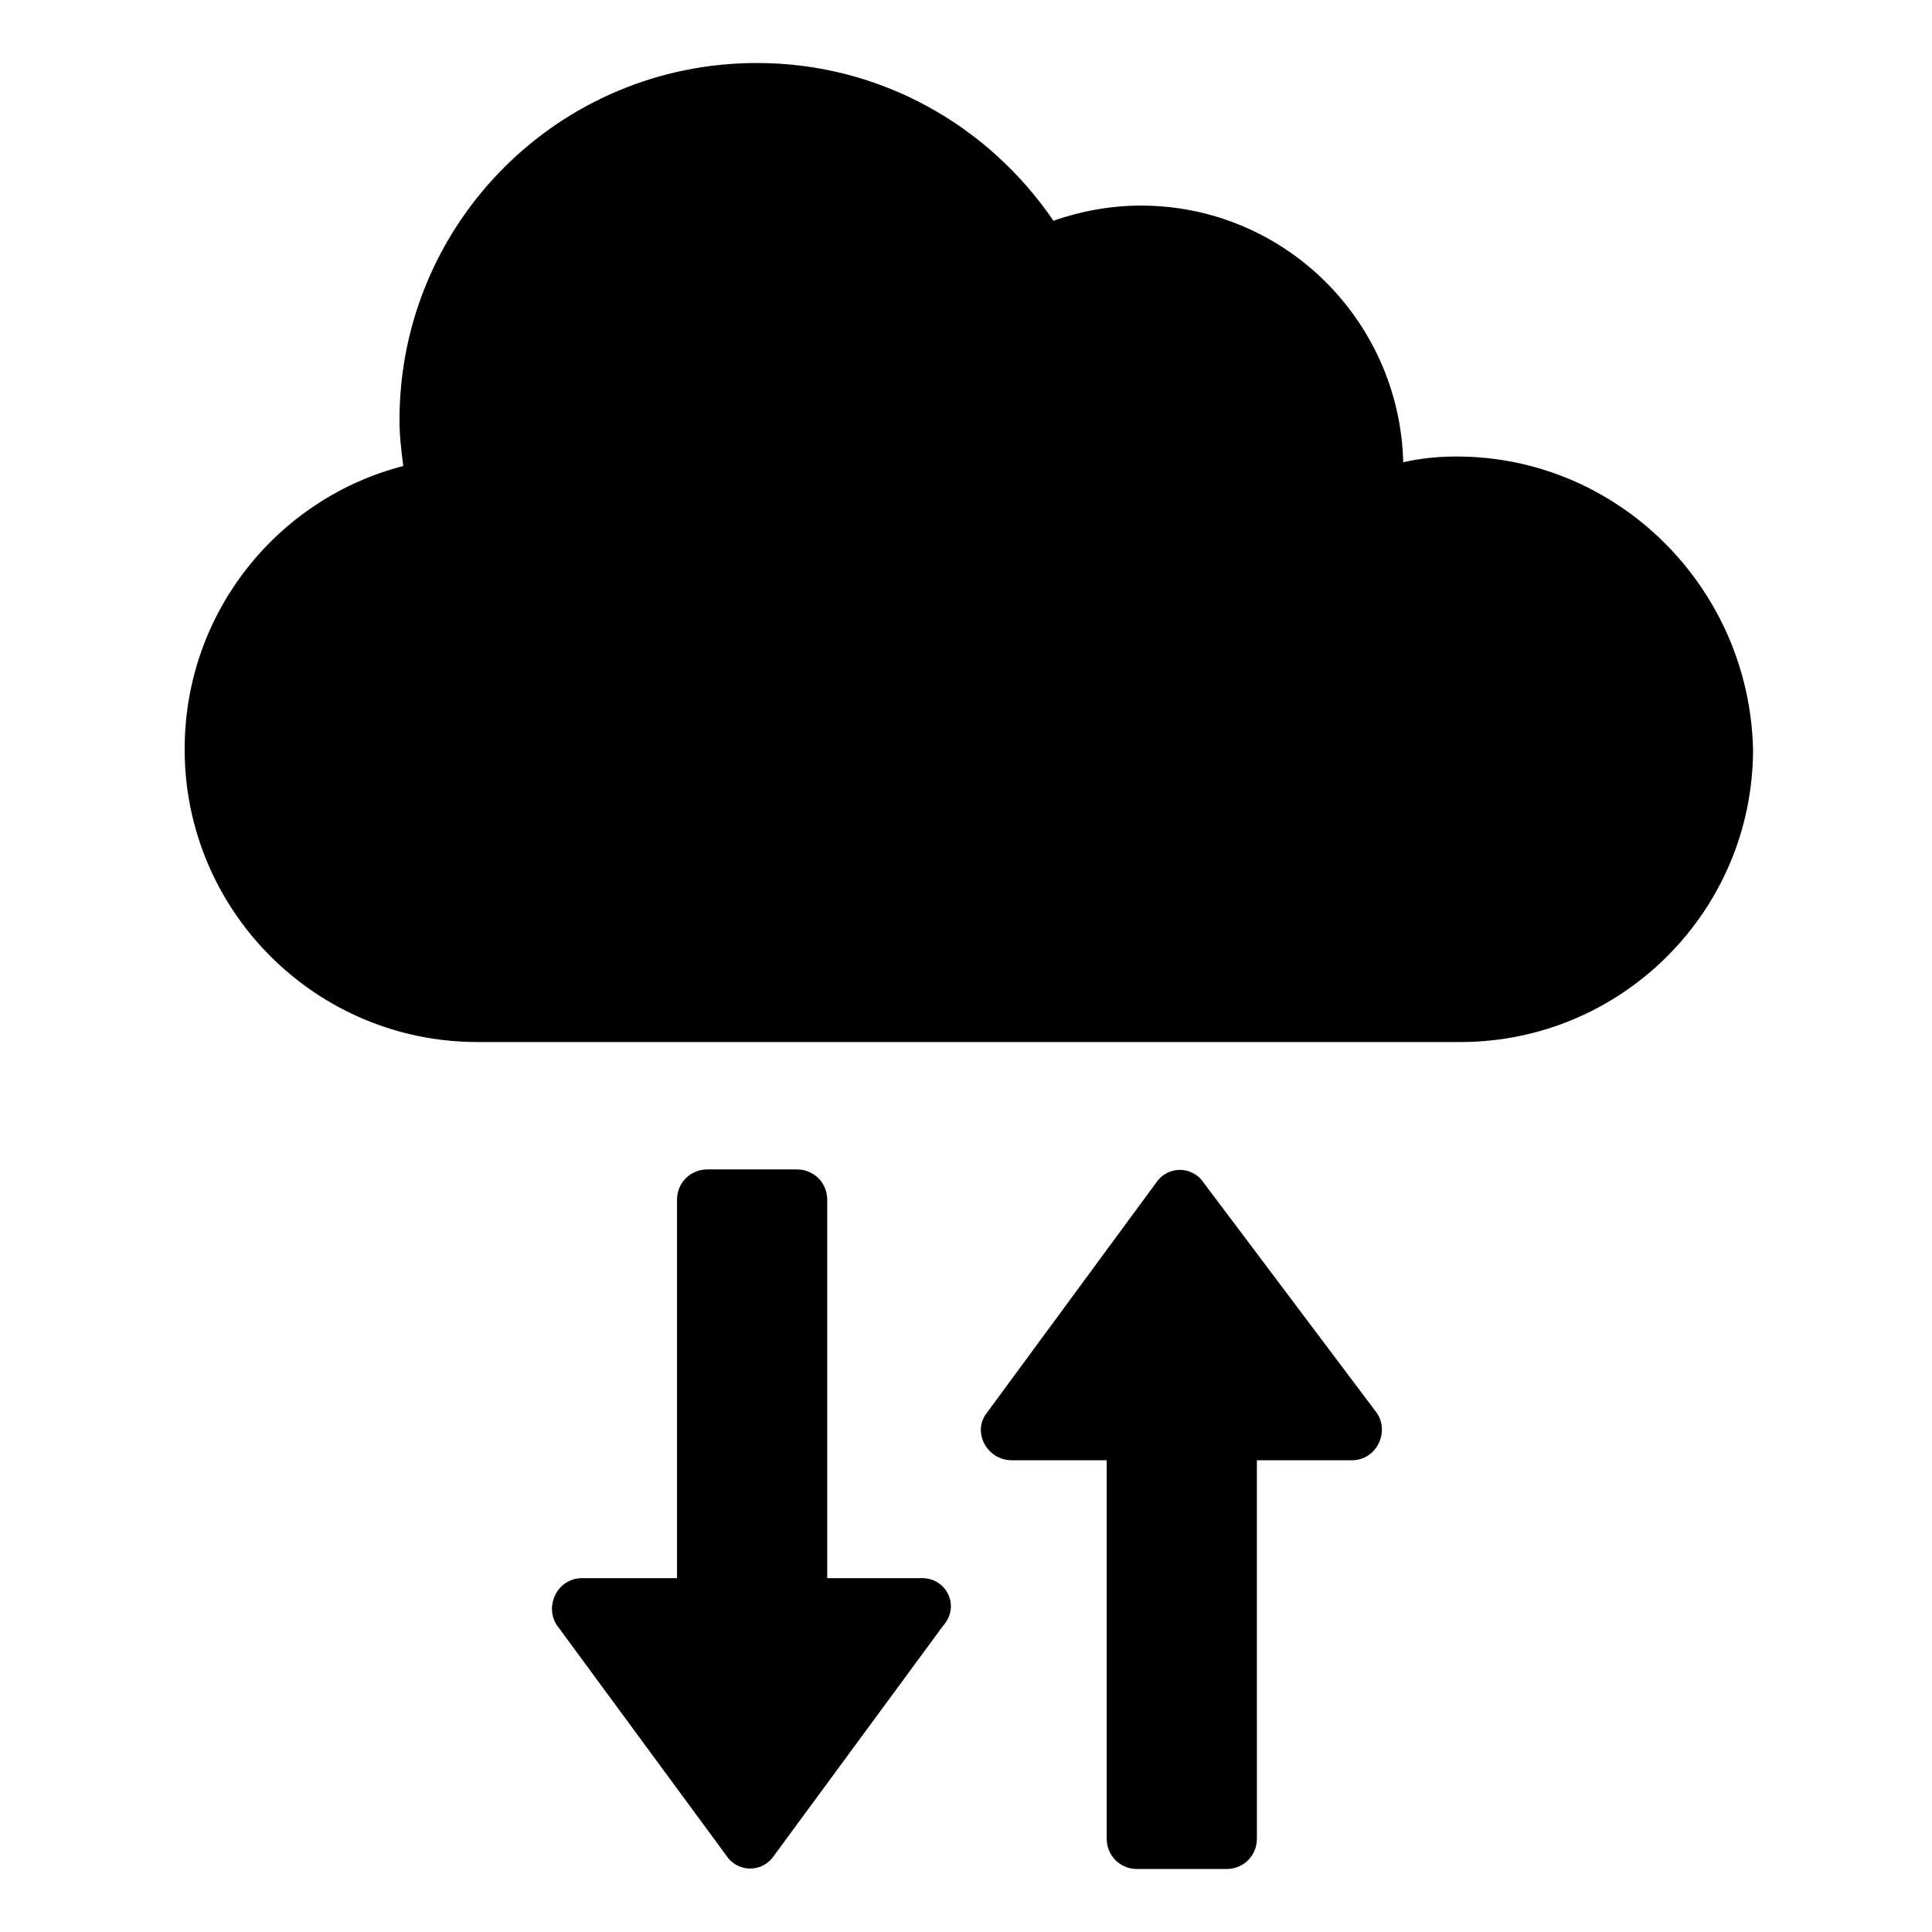
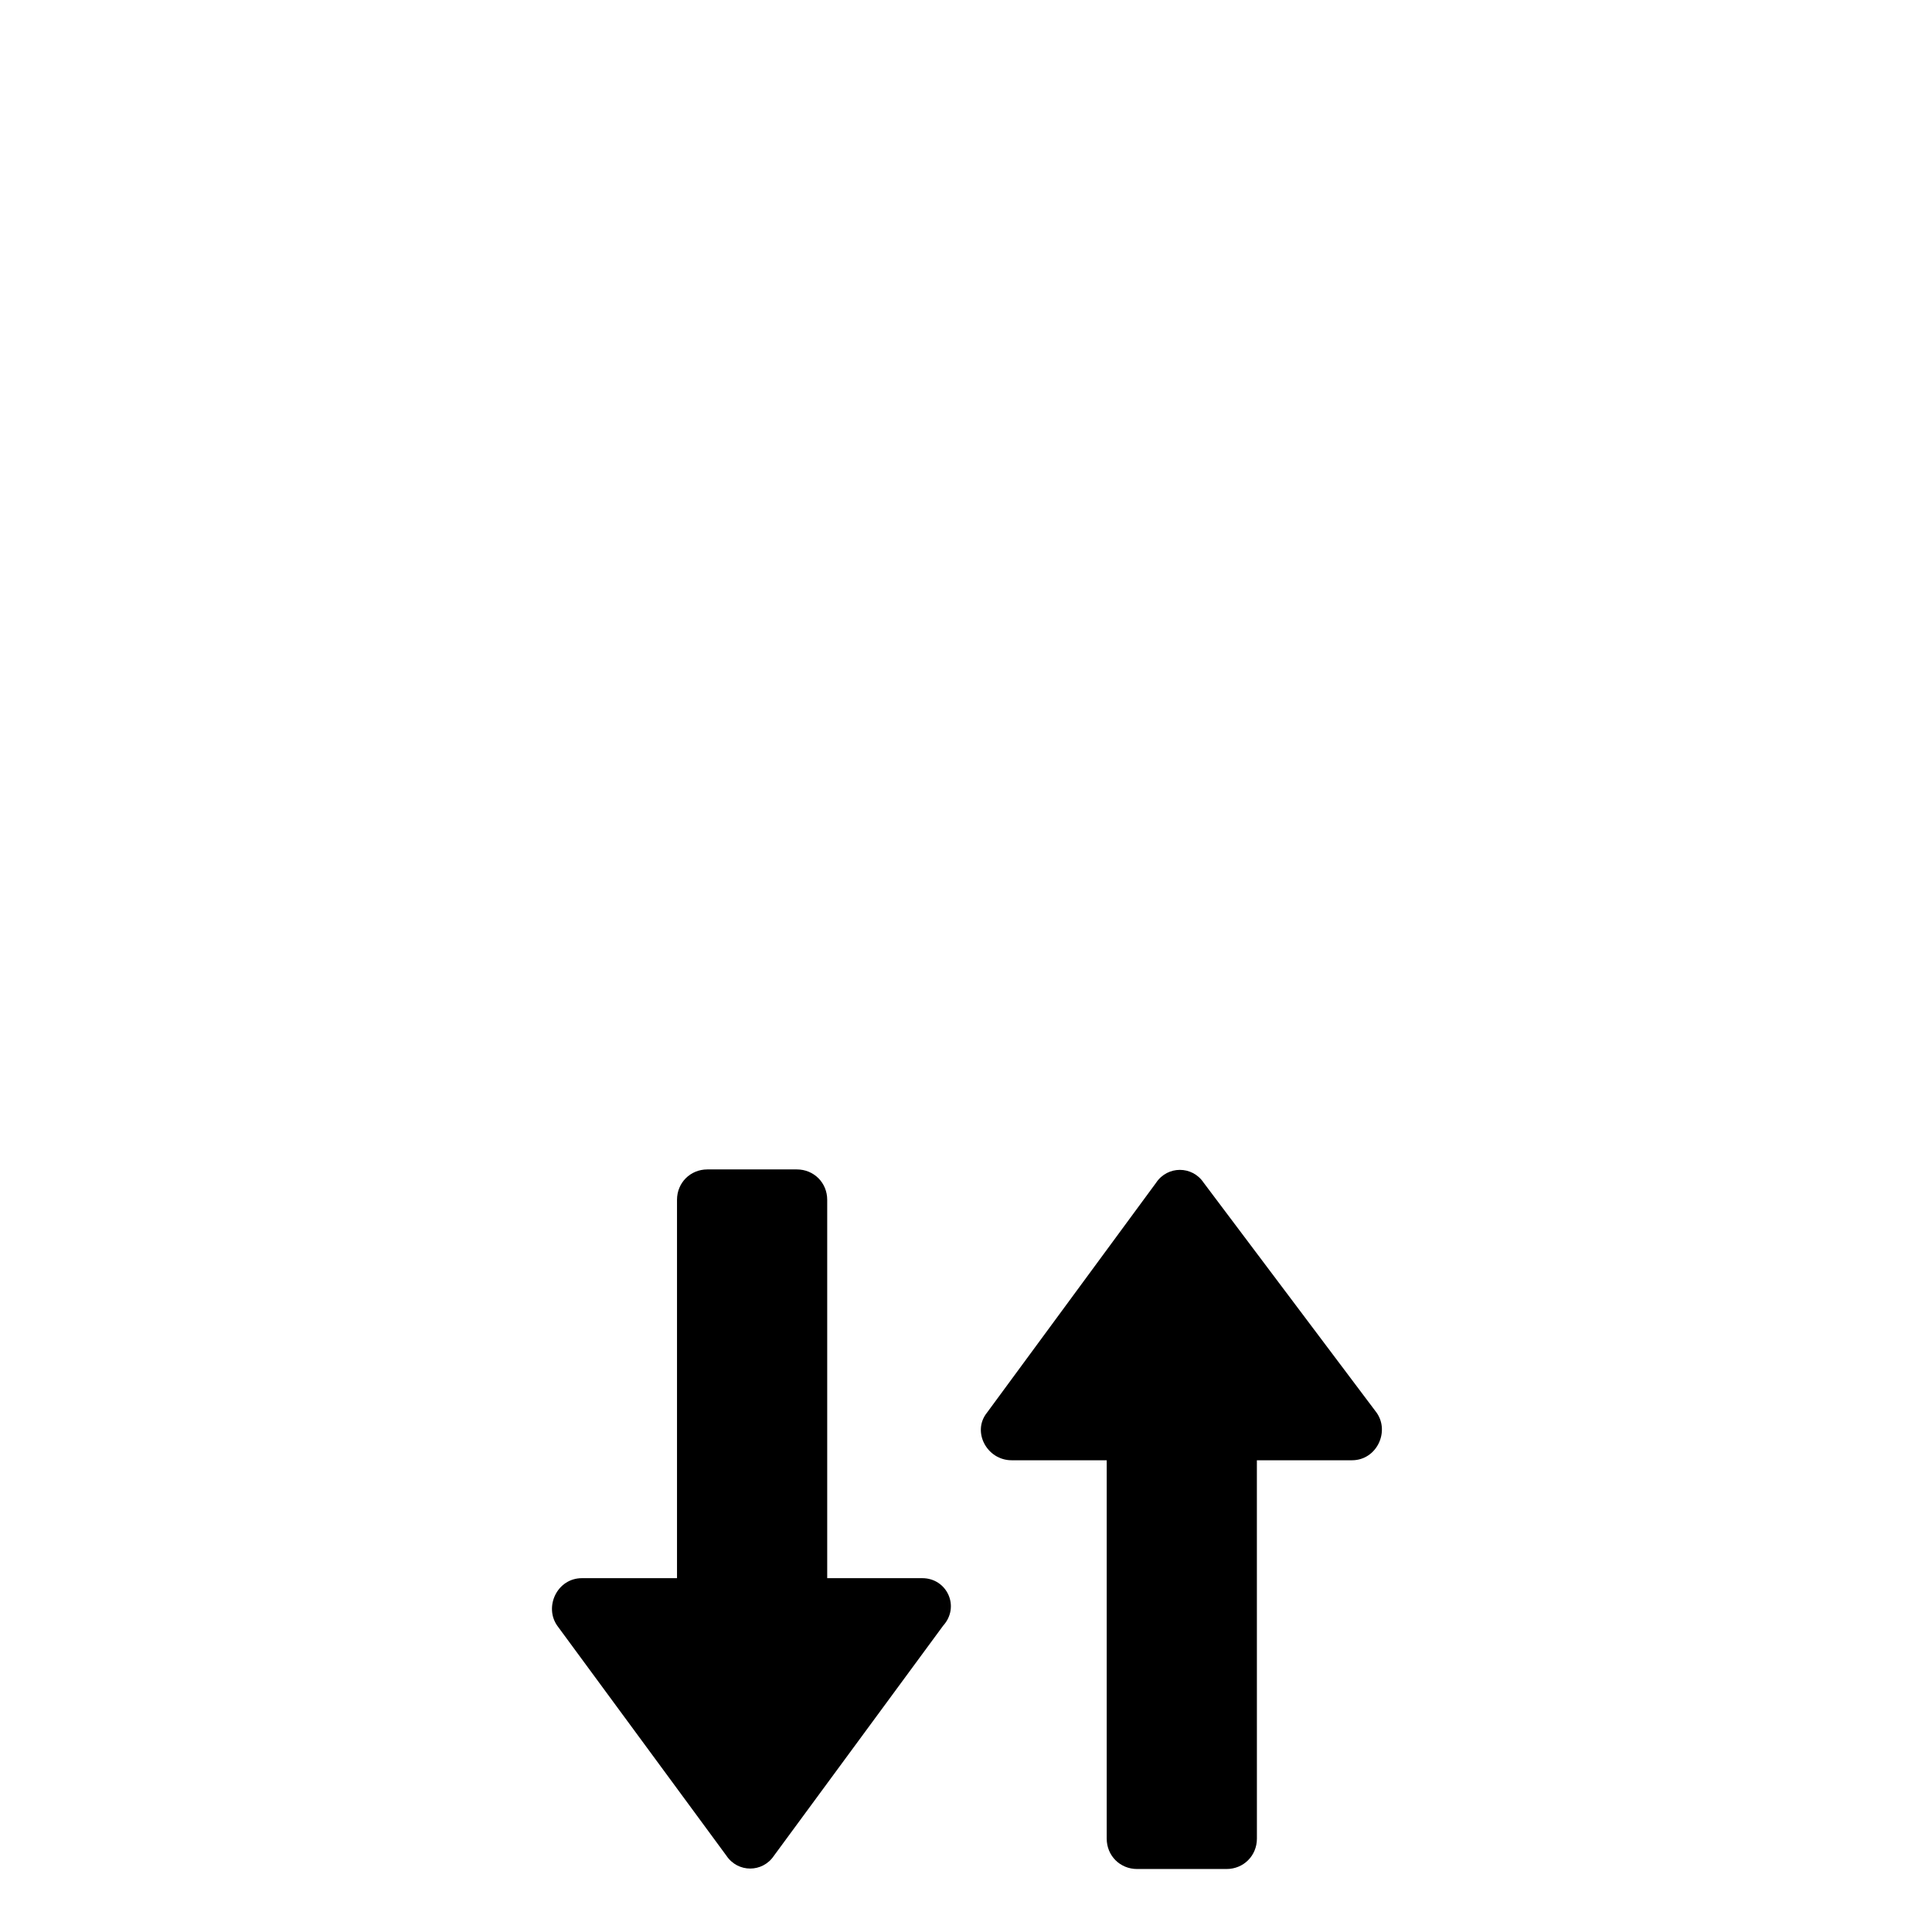
<svg xmlns="http://www.w3.org/2000/svg" fill="#000000" width="800px" height="800px" version="1.1" viewBox="144 144 512 512">
  <g>
-     <path d="m529.98 264.98c-5.039 0-9.574 0.504-14.105 1.512-1.008-37.785-31.742-68.012-69.527-68.012-8.062 0-16.121 1.512-23.176 4.031-17.129-25.191-45.848-41.816-78.594-41.816-52.395 0-94.715 42.32-94.715 94.715 0 4.031 0.504 8.062 1.008 12.09-33.25 8.566-57.938 38.793-57.938 75.066 0 42.824 34.762 77.586 77.586 77.586h260.47c42.824 0 77.586-34.762 77.586-77.586-1.008-42.82-35.77-77.586-78.594-77.586z" />
    <path d="m388.41 562.23h-25.191v-100.26c0-4.535-3.527-8.062-8.062-8.062h-23.68c-4.535 0-8.062 3.527-8.062 8.062v100.26h-25.191c-6.551 0-10.078 7.559-6.551 12.594l44.84 60.961c3.023 4.535 9.574 4.535 12.594 0l44.84-60.961c4.543-5.039 1.016-12.594-5.535-12.594z" />
    <path d="m462.98 457.43c-3.023-4.535-9.574-4.535-12.594 0l-44.84 60.961c-4.031 5.039 0 12.594 6.551 12.594h25.191v100.26c0 4.535 3.527 8.062 8.062 8.062h23.68c4.535 0 8.062-3.527 8.062-8.062l-0.008-100.26h25.191c6.551 0 10.078-7.559 6.551-12.594z" />
  </g>
</svg>